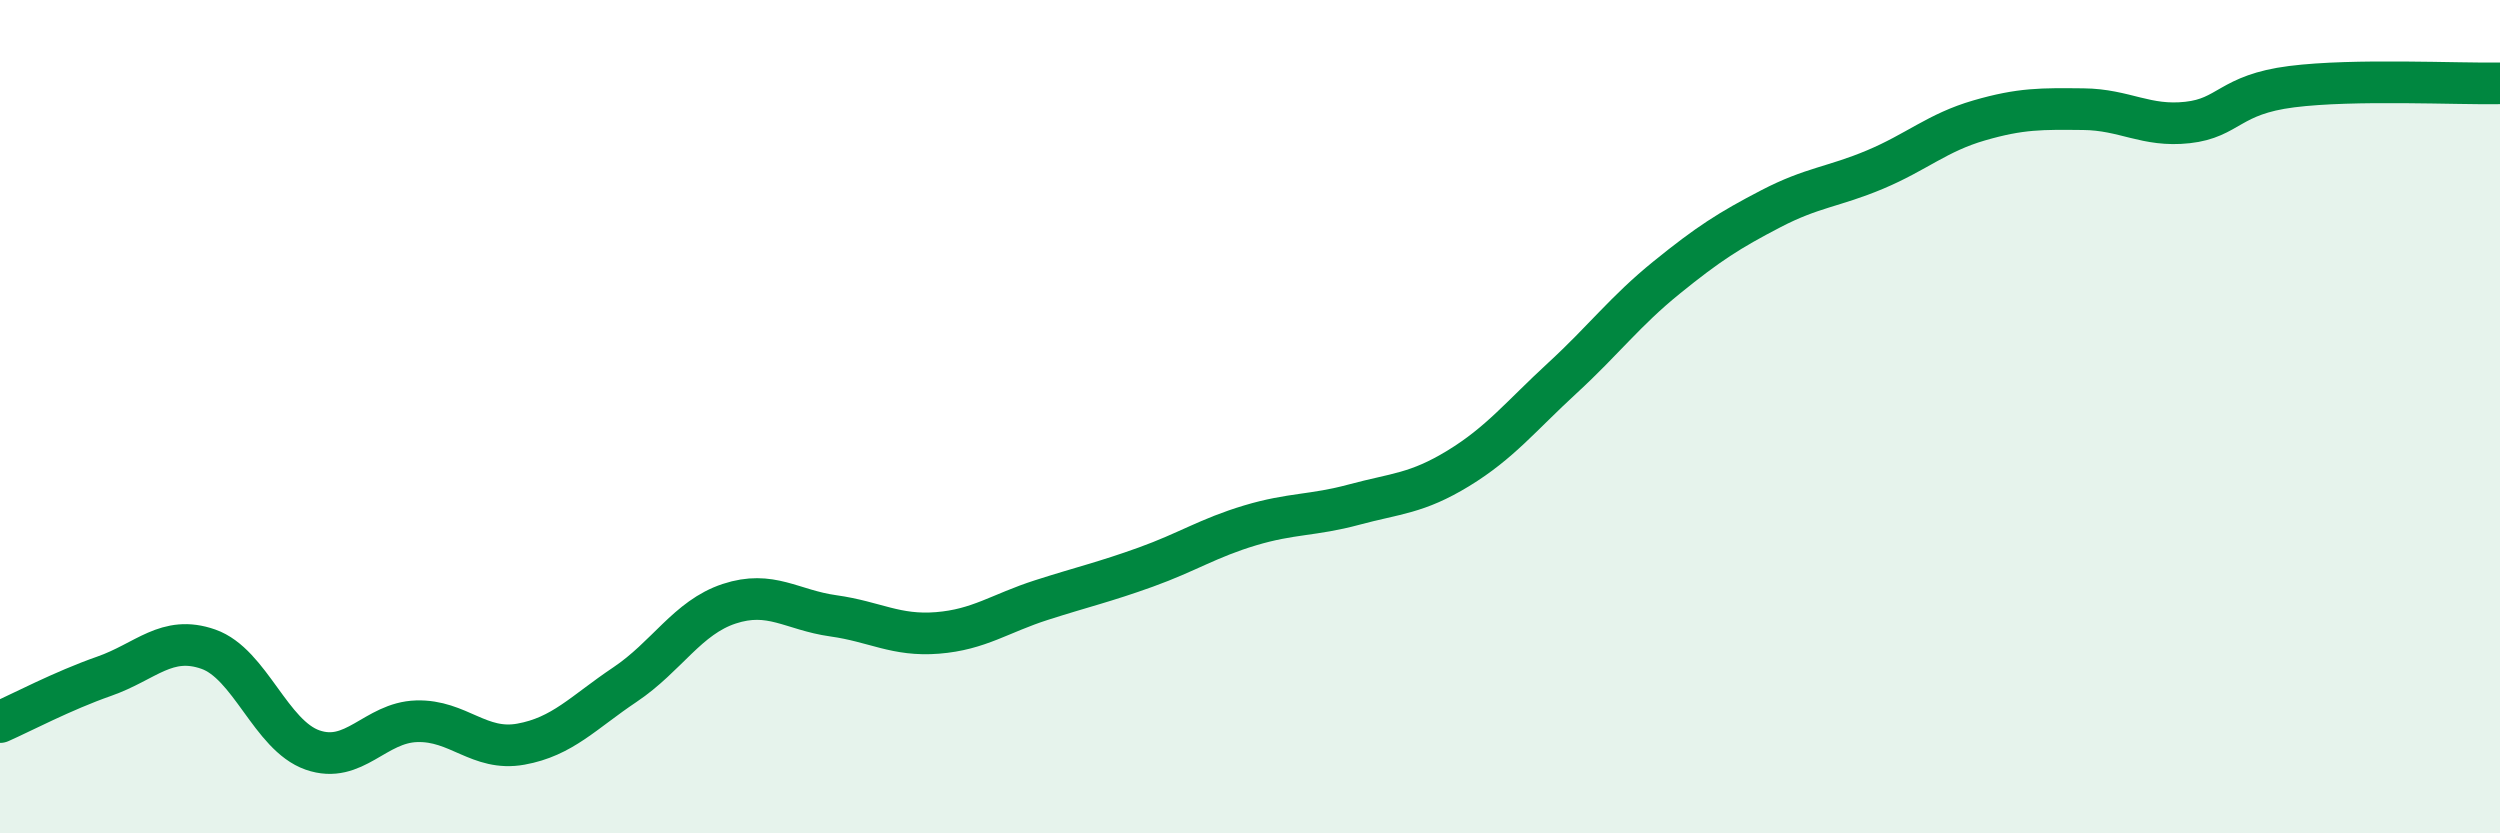
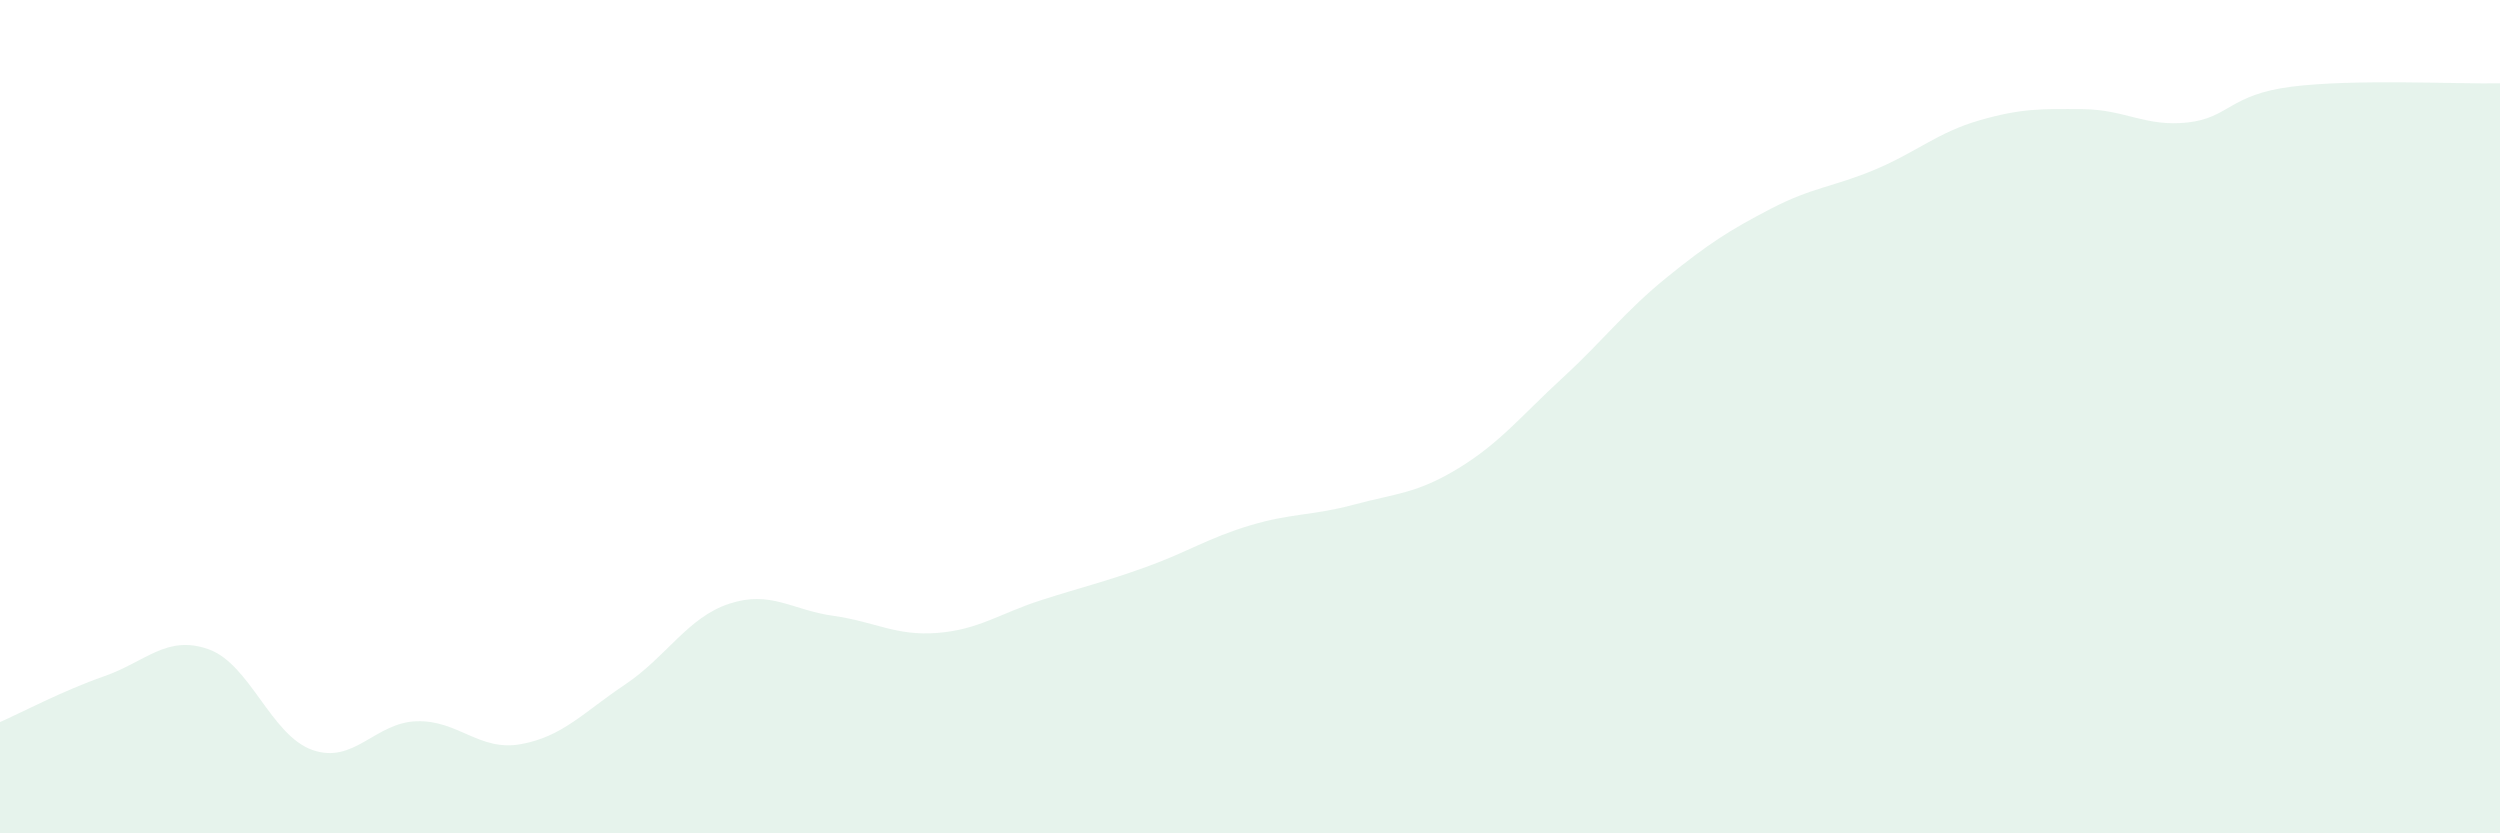
<svg xmlns="http://www.w3.org/2000/svg" width="60" height="20" viewBox="0 0 60 20">
  <path d="M 0,17.33 C 0.5,17.11 1.5,16.58 2.5,16.23 C 3.5,15.88 4,15.23 5,15.58 C 6,15.93 6.5,17.65 7.5,18 C 8.5,18.35 9,17.34 10,17.31 C 11,17.28 11.5,18.04 12.5,17.86 C 13.5,17.68 14,17.1 15,16.43 C 16,15.76 16.5,14.82 17.5,14.49 C 18.5,14.16 19,14.64 20,14.78 C 21,14.92 21.5,15.27 22.5,15.19 C 23.5,15.11 24,14.72 25,14.4 C 26,14.08 26.5,13.97 27.5,13.61 C 28.5,13.25 29,12.91 30,12.61 C 31,12.31 31.5,12.38 32.5,12.11 C 33.5,11.84 34,11.85 35,11.24 C 36,10.63 36.5,9.99 37.5,9.07 C 38.5,8.15 39,7.47 40,6.66 C 41,5.85 41.5,5.53 42.5,5.01 C 43.5,4.49 44,4.49 45,4.07 C 46,3.65 46.5,3.18 47.5,2.89 C 48.5,2.6 49,2.61 50,2.62 C 51,2.63 51.5,3.05 52.5,2.94 C 53.5,2.83 53.5,2.27 55,2.08 C 56.5,1.89 59,2.02 60,2L60 20L0 20Z" fill="#008740" opacity="0.1" stroke-linecap="round" stroke-linejoin="round" />
-   <path d="M 0,17.33 C 0.5,17.11 1.5,16.58 2.5,16.23 C 3.5,15.88 4,15.23 5,15.58 C 6,15.93 6.5,17.65 7.5,18 C 8.5,18.35 9,17.34 10,17.31 C 11,17.28 11.5,18.04 12.5,17.86 C 13.5,17.68 14,17.1 15,16.43 C 16,15.76 16.5,14.82 17.5,14.49 C 18.5,14.16 19,14.64 20,14.78 C 21,14.92 21.5,15.27 22.5,15.19 C 23.5,15.11 24,14.72 25,14.4 C 26,14.08 26.5,13.97 27.5,13.61 C 28.5,13.25 29,12.91 30,12.61 C 31,12.31 31.5,12.38 32.5,12.11 C 33.5,11.84 34,11.85 35,11.24 C 36,10.63 36.5,9.99 37.5,9.07 C 38.5,8.15 39,7.47 40,6.66 C 41,5.85 41.5,5.53 42.5,5.01 C 43.5,4.49 44,4.49 45,4.07 C 46,3.65 46.5,3.18 47.5,2.89 C 48.5,2.6 49,2.61 50,2.62 C 51,2.63 51.5,3.05 52.5,2.94 C 53.5,2.83 53.5,2.27 55,2.08 C 56.5,1.89 59,2.02 60,2" stroke="#008740" stroke-width="1" fill="none" stroke-linecap="round" stroke-linejoin="round" />
</svg>